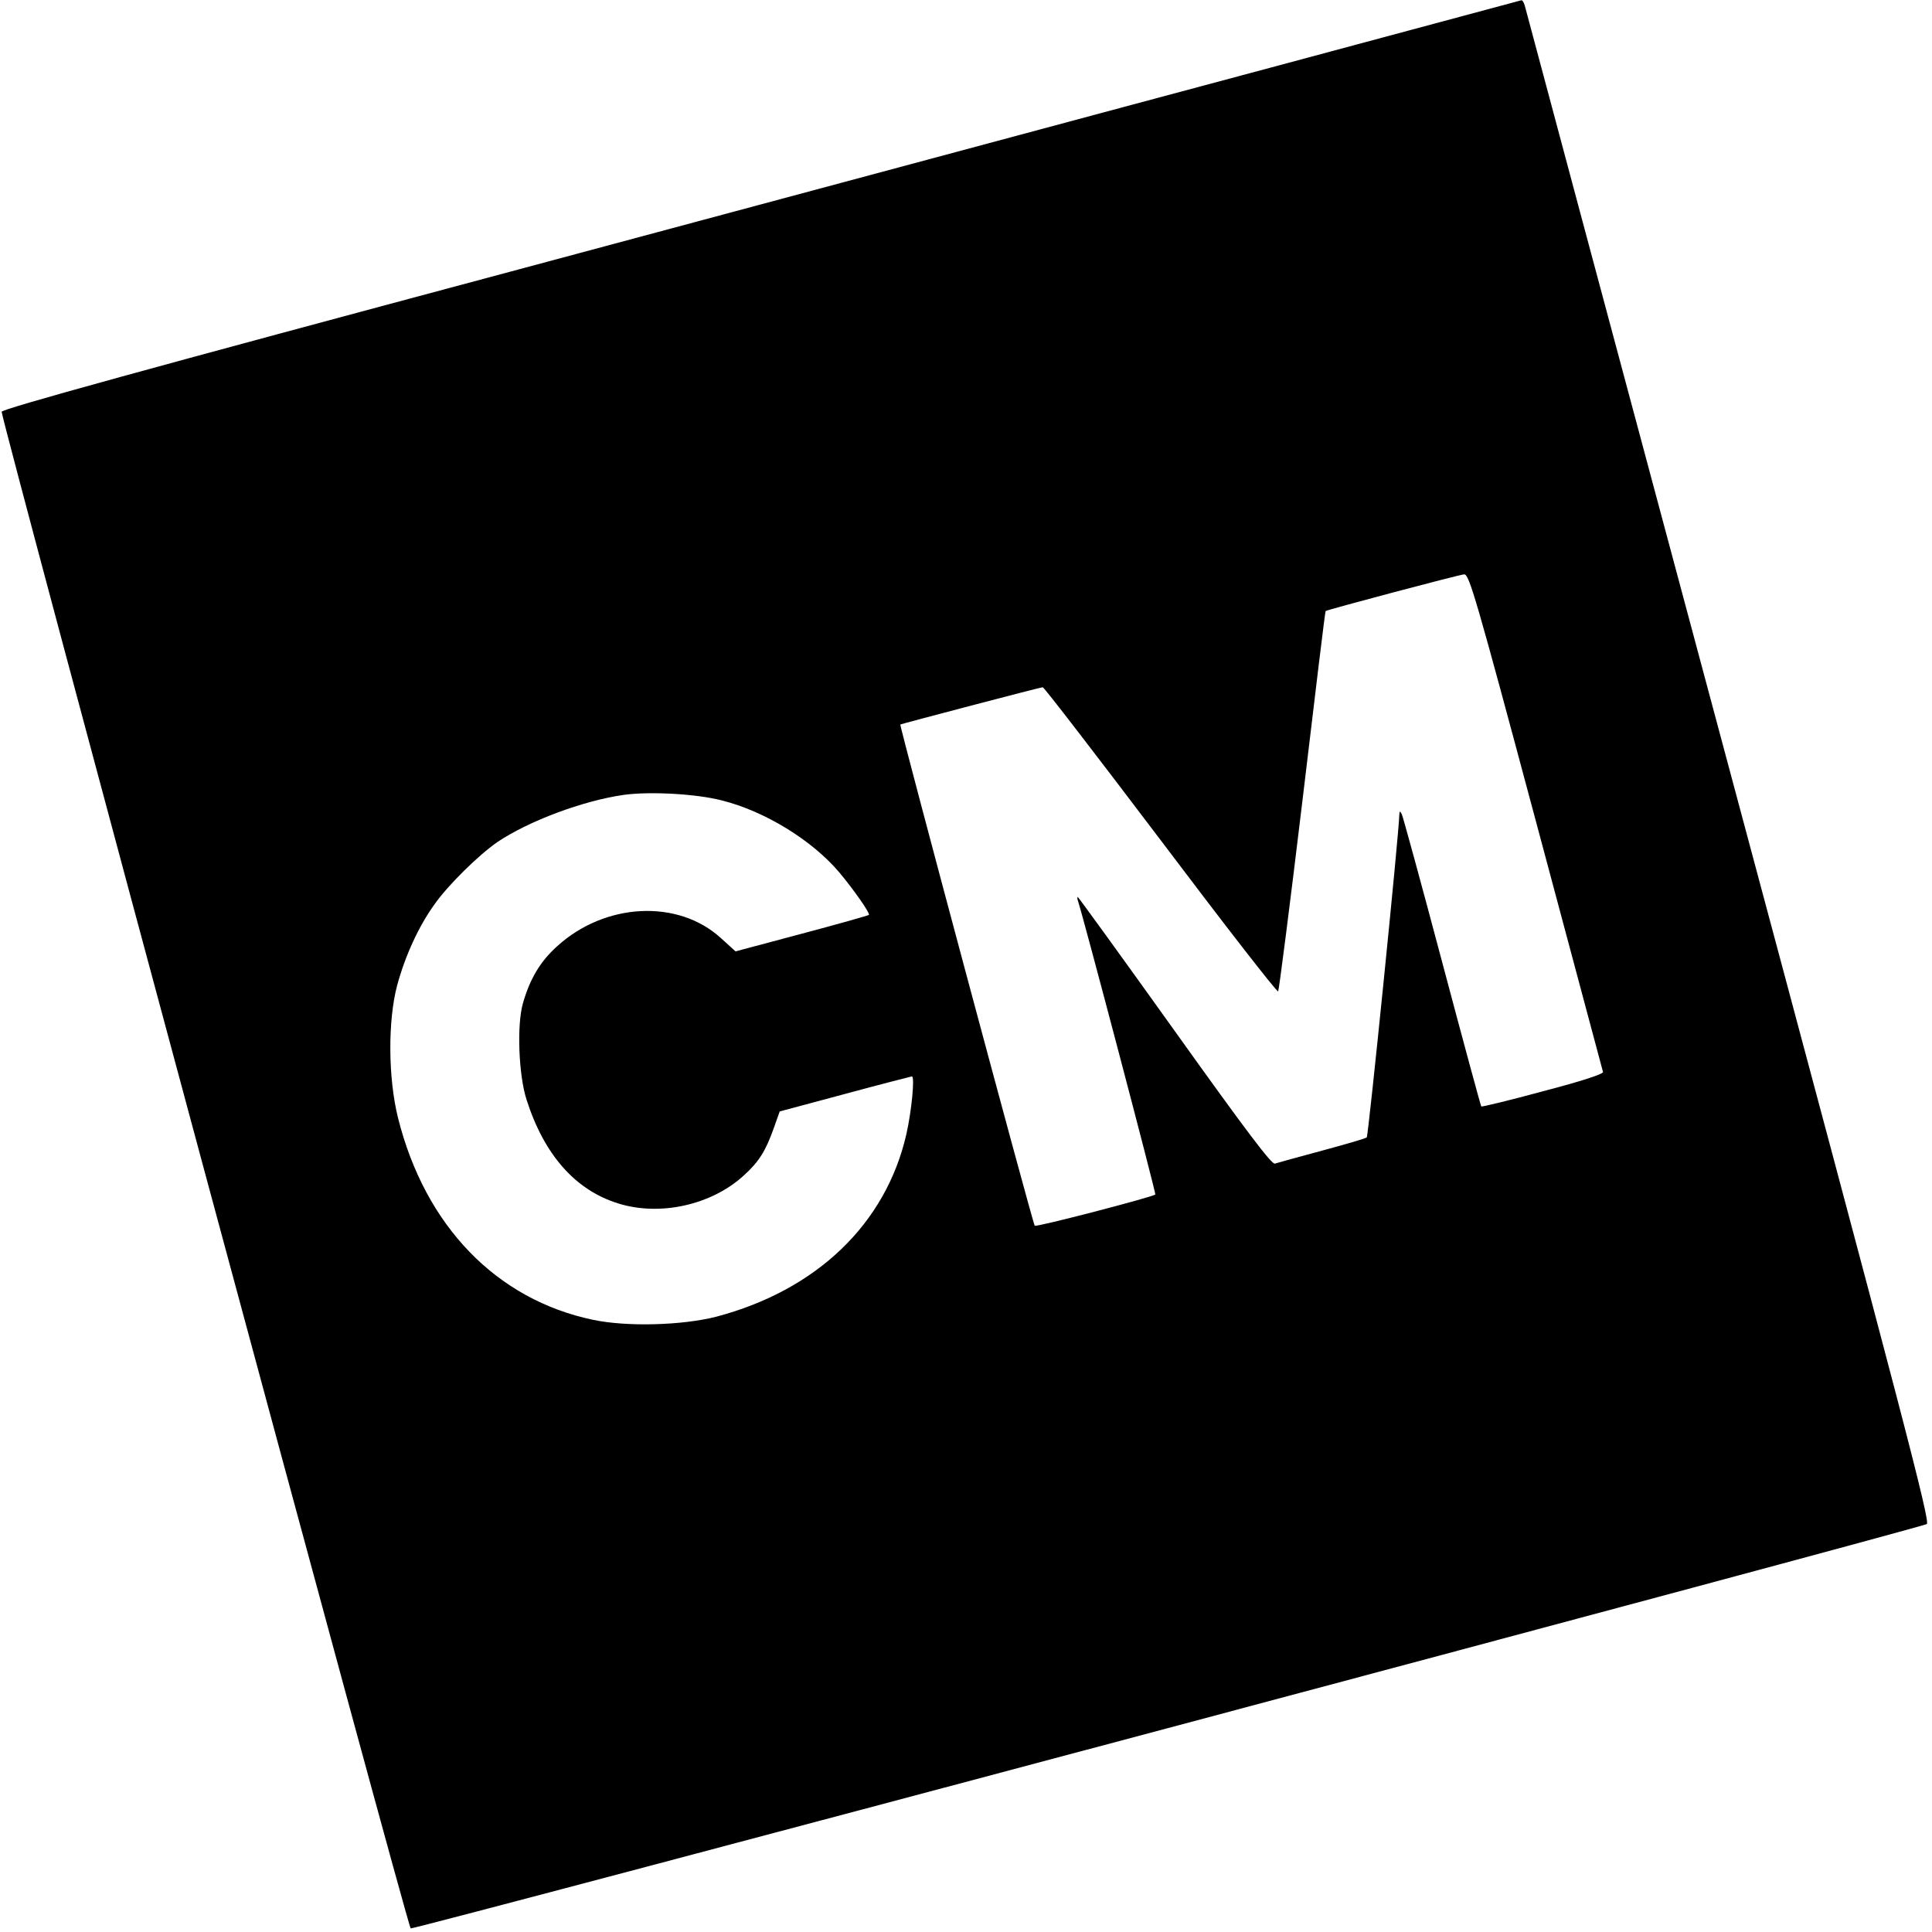
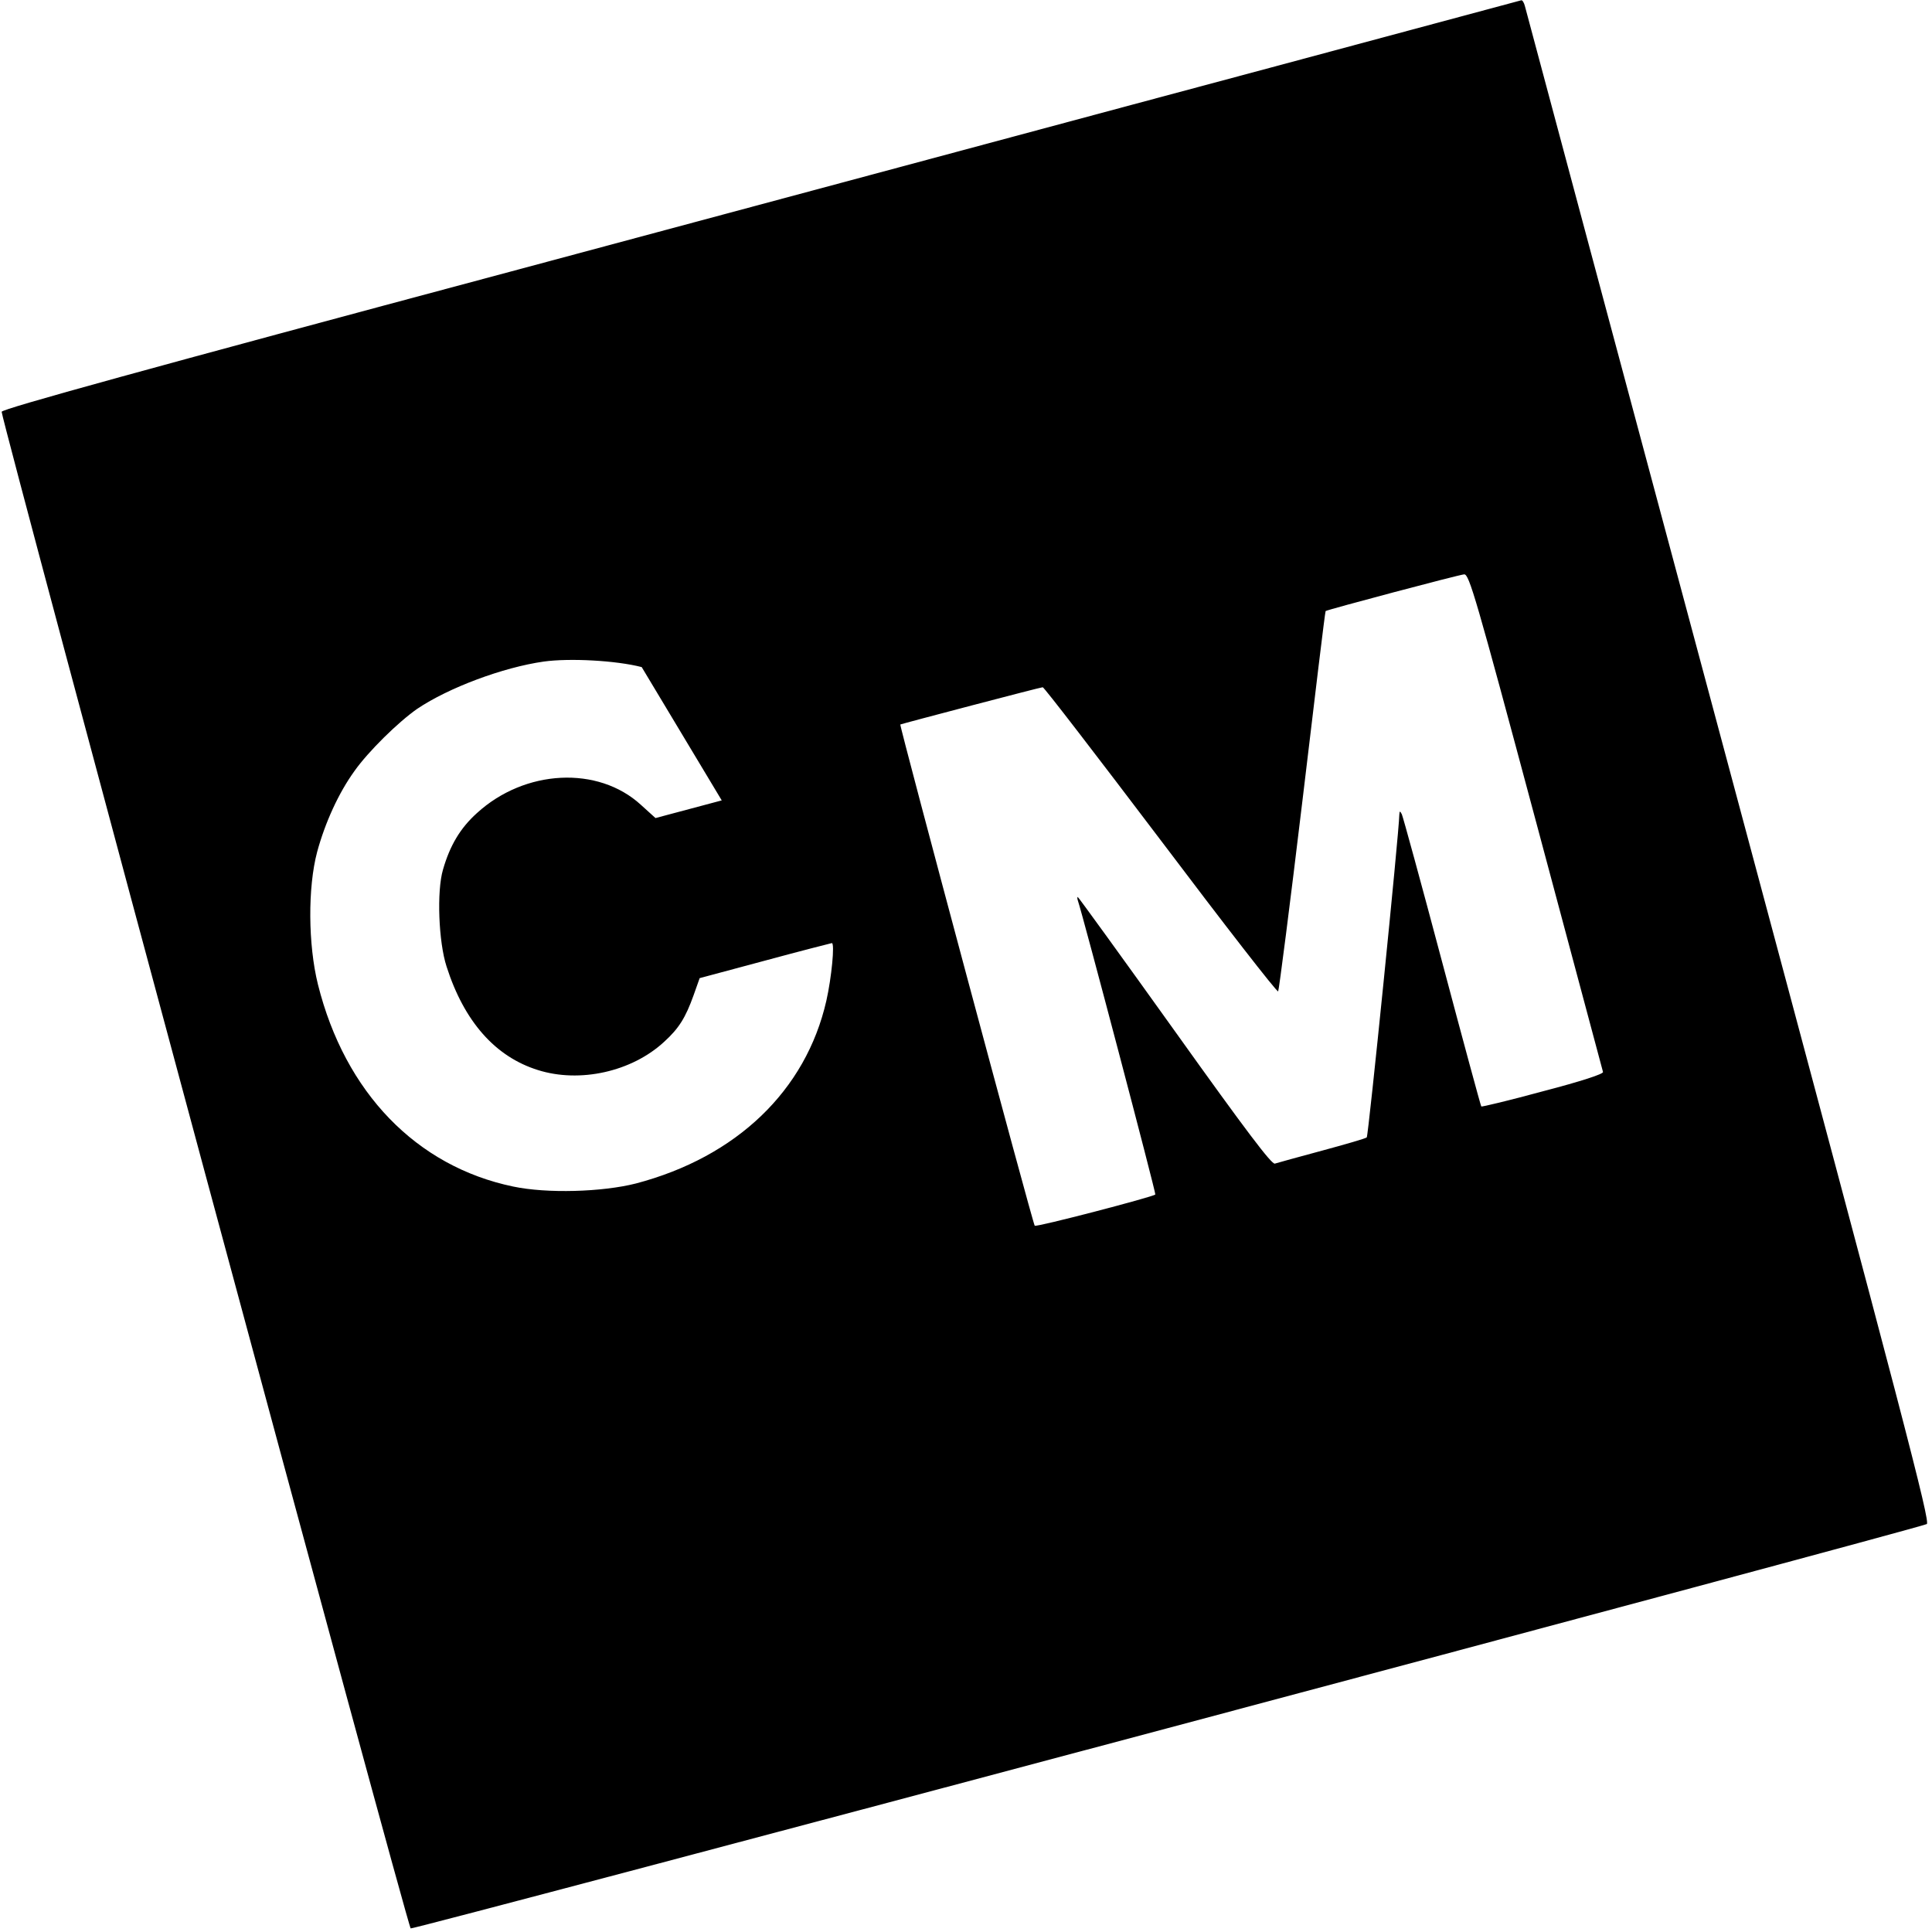
<svg xmlns="http://www.w3.org/2000/svg" version="1.0" width="700pt" height="700pt" viewBox="0 0 700 700" preserveAspectRatio="xMidYMid meet">
  <g transform="translate(0,700) scale(0.1,-0.1)" fill="#000000" stroke="none">
-     <path d="M4600 6754 c-498 -133 -1735 -466 -2750 -738 -1315 -352 -1845 -498 -1844 -508 4 -48 1471 -5491 1482 -5495 11 -5 5452 1446 5493 1465 14 6 -82 373 -717 2742 -403 1504 -736 2745 -739 2758 -3 12 -9 22 -13 21 -4 -1 -414 -111 -912 -245z m965 -2730 c132 -493 241 -901 243 -908 2 -7 -76 -33 -218 -70 -121 -33 -222 -57 -223 -55 -2 2 -66 238 -142 524 -76 286 -142 527 -146 535 -7 13 -8 12 -9 -2 -1 -65 -112 -1164 -118 -1169 -4 -4 -77 -25 -162 -48 -85 -23 -162 -44 -171 -47 -12 -3 -103 117 -363 481 -191 267 -349 485 -351 485 -2 0 -2 -6 0 -12 17 -48 284 -1062 281 -1066 -10 -9 -431 -119 -437 -113 -7 7 -491 1813 -487 1816 6 3 508 135 516 135 5 0 197 -250 428 -555 230 -305 421 -551 425 -547 3 4 43 315 88 691 45 377 82 686 84 687 6 5 484 132 502 133 18 1 42 -81 260 -895z m-2950 76 c156 -39 327 -144 426 -261 52 -62 113 -149 107 -154 -2 -2 -111 -33 -243 -68 l-240 -64 -53 48 c-155 142 -420 129 -594 -30 -61 -55 -98 -118 -123 -205 -23 -78 -16 -262 13 -351 64 -200 177 -327 331 -375 152 -48 340 -6 457 102 54 49 78 88 107 169 l22 62 235 63 c129 35 239 63 244 64 11 0 -1 -125 -20 -209 -74 -325 -325 -566 -690 -662 -122 -31 -322 -37 -445 -11 -350 73 -609 340 -707 732 -36 145 -37 352 -3 480 29 107 78 214 135 293 50 71 159 178 228 226 113 76 310 150 458 171 94 13 262 4 355 -20z" />
+     <path d="M4600 6754 c-498 -133 -1735 -466 -2750 -738 -1315 -352 -1845 -498 -1844 -508 4 -48 1471 -5491 1482 -5495 11 -5 5452 1446 5493 1465 14 6 -82 373 -717 2742 -403 1504 -736 2745 -739 2758 -3 12 -9 22 -13 21 -4 -1 -414 -111 -912 -245z m965 -2730 c132 -493 241 -901 243 -908 2 -7 -76 -33 -218 -70 -121 -33 -222 -57 -223 -55 -2 2 -66 238 -142 524 -76 286 -142 527 -146 535 -7 13 -8 12 -9 -2 -1 -65 -112 -1164 -118 -1169 -4 -4 -77 -25 -162 -48 -85 -23 -162 -44 -171 -47 -12 -3 -103 117 -363 481 -191 267 -349 485 -351 485 -2 0 -2 -6 0 -12 17 -48 284 -1062 281 -1066 -10 -9 -431 -119 -437 -113 -7 7 -491 1813 -487 1816 6 3 508 135 516 135 5 0 197 -250 428 -555 230 -305 421 -551 425 -547 3 4 43 315 88 691 45 377 82 686 84 687 6 5 484 132 502 133 18 1 42 -81 260 -895z m-2950 76 l-240 -64 -53 48 c-155 142 -420 129 -594 -30 -61 -55 -98 -118 -123 -205 -23 -78 -16 -262 13 -351 64 -200 177 -327 331 -375 152 -48 340 -6 457 102 54 49 78 88 107 169 l22 62 235 63 c129 35 239 63 244 64 11 0 -1 -125 -20 -209 -74 -325 -325 -566 -690 -662 -122 -31 -322 -37 -445 -11 -350 73 -609 340 -707 732 -36 145 -37 352 -3 480 29 107 78 214 135 293 50 71 159 178 228 226 113 76 310 150 458 171 94 13 262 4 355 -20z" />
  </g>
</svg>